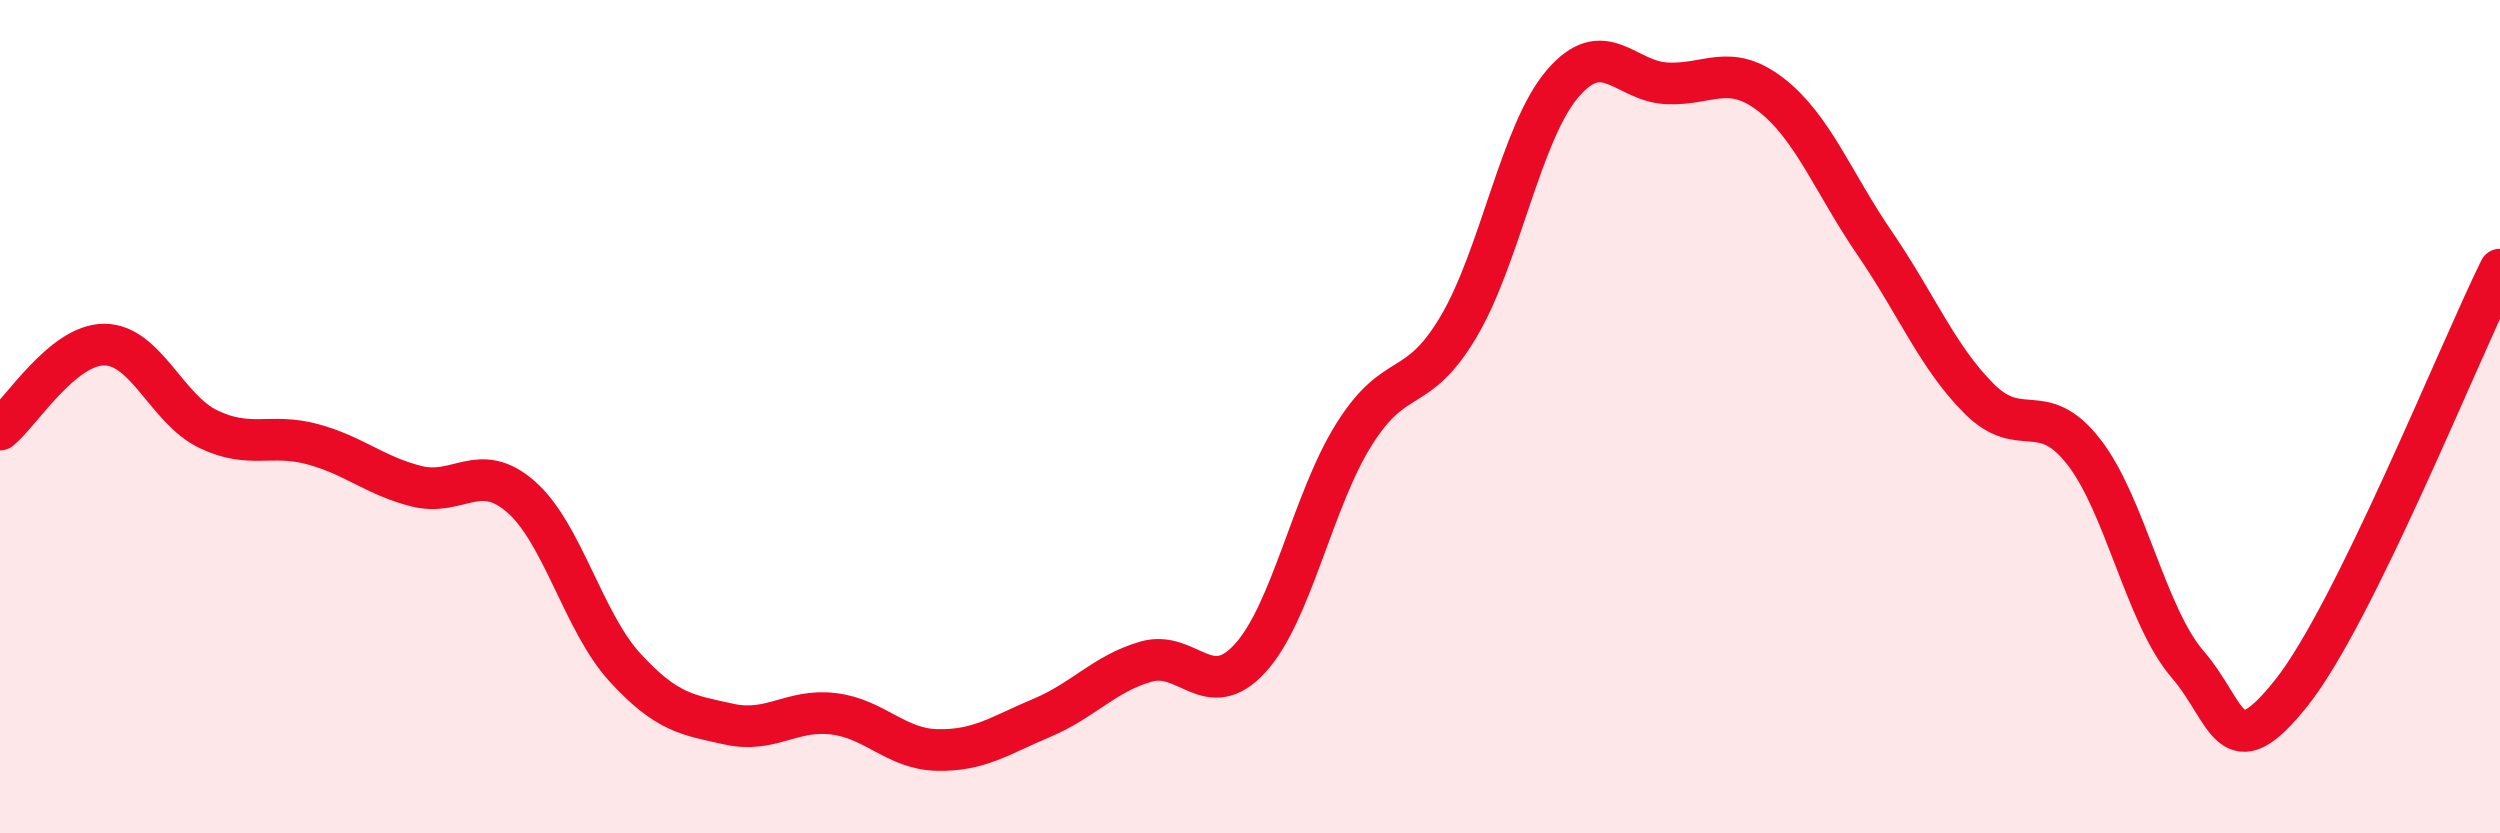
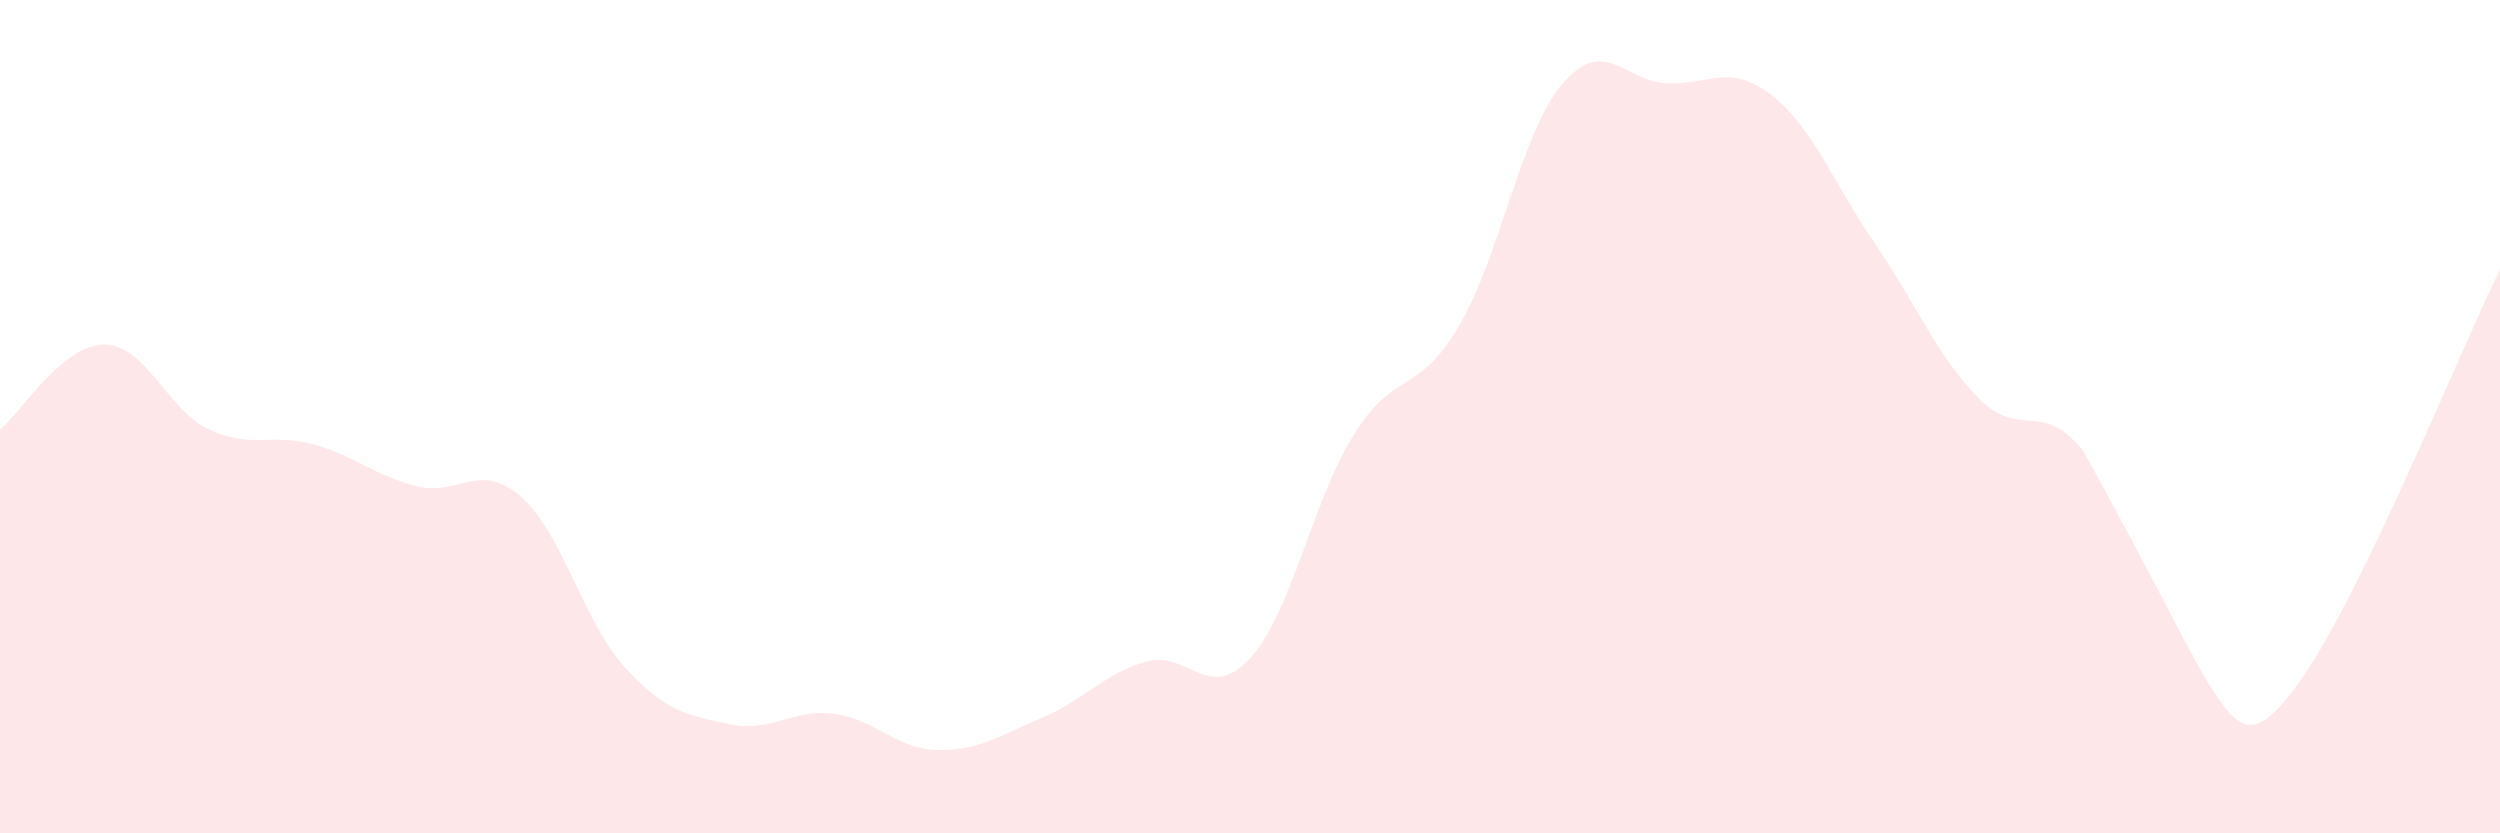
<svg xmlns="http://www.w3.org/2000/svg" width="60" height="20" viewBox="0 0 60 20">
-   <path d="M 0,10.31 C 0.5,9.9 1.5,8.27 2.5,8.27 C 3.5,8.27 4,9.82 5,10.3 C 6,10.78 6.5,10.39 7.5,10.66 C 8.5,10.93 9,11.42 10,11.67 C 11,11.92 11.5,11.05 12.5,11.92 C 13.5,12.79 14,14.93 15,16.02 C 16,17.11 16.5,17.16 17.5,17.38 C 18.5,17.6 19,17.01 20,17.13 C 21,17.25 21.5,17.98 22.5,18 C 23.5,18.02 24,17.65 25,17.23 C 26,16.81 26.5,16.17 27.5,15.88 C 28.5,15.59 29,16.89 30,15.8 C 31,14.71 31.5,12.01 32.5,10.42 C 33.5,8.83 34,9.53 35,7.85 C 36,6.17 36.5,3.18 37.5,2.01 C 38.5,0.84 39,1.95 40,2 C 41,2.05 41.5,1.5 42.5,2.27 C 43.5,3.04 44,4.39 45,5.85 C 46,7.31 46.5,8.57 47.5,9.57 C 48.5,10.57 49,9.56 50,10.83 C 51,12.1 51.5,14.78 52.5,15.94 C 53.5,17.1 53.5,18.51 55,16.62 C 56.5,14.73 59,8.5 60,6.47L60 20L0 20Z" fill="#EB0A25" opacity="0.1" stroke-linecap="round" stroke-linejoin="round" />
-   <path d="M 0,10.31 C 0.5,9.9 1.5,8.27 2.5,8.27 C 3.5,8.27 4,9.82 5,10.3 C 6,10.78 6.5,10.39 7.5,10.66 C 8.5,10.93 9,11.42 10,11.67 C 11,11.92 11.5,11.05 12.5,11.92 C 13.5,12.79 14,14.93 15,16.02 C 16,17.11 16.5,17.16 17.5,17.38 C 18.5,17.6 19,17.01 20,17.13 C 21,17.25 21.5,17.98 22.5,18 C 23.5,18.02 24,17.65 25,17.23 C 26,16.81 26.5,16.17 27.5,15.88 C 28.5,15.59 29,16.89 30,15.8 C 31,14.71 31.5,12.01 32.5,10.42 C 33.5,8.83 34,9.53 35,7.85 C 36,6.17 36.5,3.18 37.5,2.01 C 38.5,0.84 39,1.95 40,2 C 41,2.05 41.5,1.5 42.5,2.27 C 43.5,3.04 44,4.39 45,5.85 C 46,7.31 46.5,8.57 47.5,9.57 C 48.5,10.57 49,9.56 50,10.83 C 51,12.1 51.5,14.78 52.5,15.94 C 53.5,17.1 53.5,18.51 55,16.62 C 56.5,14.73 59,8.5 60,6.47" stroke="#EB0A25" stroke-width="1" fill="none" stroke-linecap="round" stroke-linejoin="round" />
+   <path d="M 0,10.31 C 0.5,9.9 1.5,8.27 2.5,8.27 C 3.5,8.27 4,9.82 5,10.3 C 6,10.78 6.5,10.39 7.5,10.66 C 8.5,10.93 9,11.42 10,11.67 C 11,11.92 11.5,11.05 12.5,11.92 C 13.5,12.79 14,14.93 15,16.02 C 16,17.11 16.5,17.16 17.5,17.38 C 18.5,17.6 19,17.01 20,17.13 C 21,17.25 21.5,17.98 22.5,18 C 23.5,18.02 24,17.65 25,17.23 C 26,16.81 26.5,16.17 27.5,15.88 C 28.5,15.59 29,16.89 30,15.8 C 31,14.71 31.5,12.01 32.5,10.42 C 33.5,8.83 34,9.53 35,7.85 C 36,6.17 36.5,3.18 37.5,2.01 C 38.5,0.84 39,1.95 40,2 C 41,2.05 41.5,1.5 42.5,2.27 C 43.5,3.04 44,4.39 45,5.85 C 46,7.31 46.5,8.57 47.5,9.57 C 48.5,10.57 49,9.56 50,10.83 C 53.5,17.1 53.5,18.51 55,16.62 C 56.5,14.73 59,8.5 60,6.47L60 20L0 20Z" fill="#EB0A25" opacity="0.1" stroke-linecap="round" stroke-linejoin="round" />
</svg>